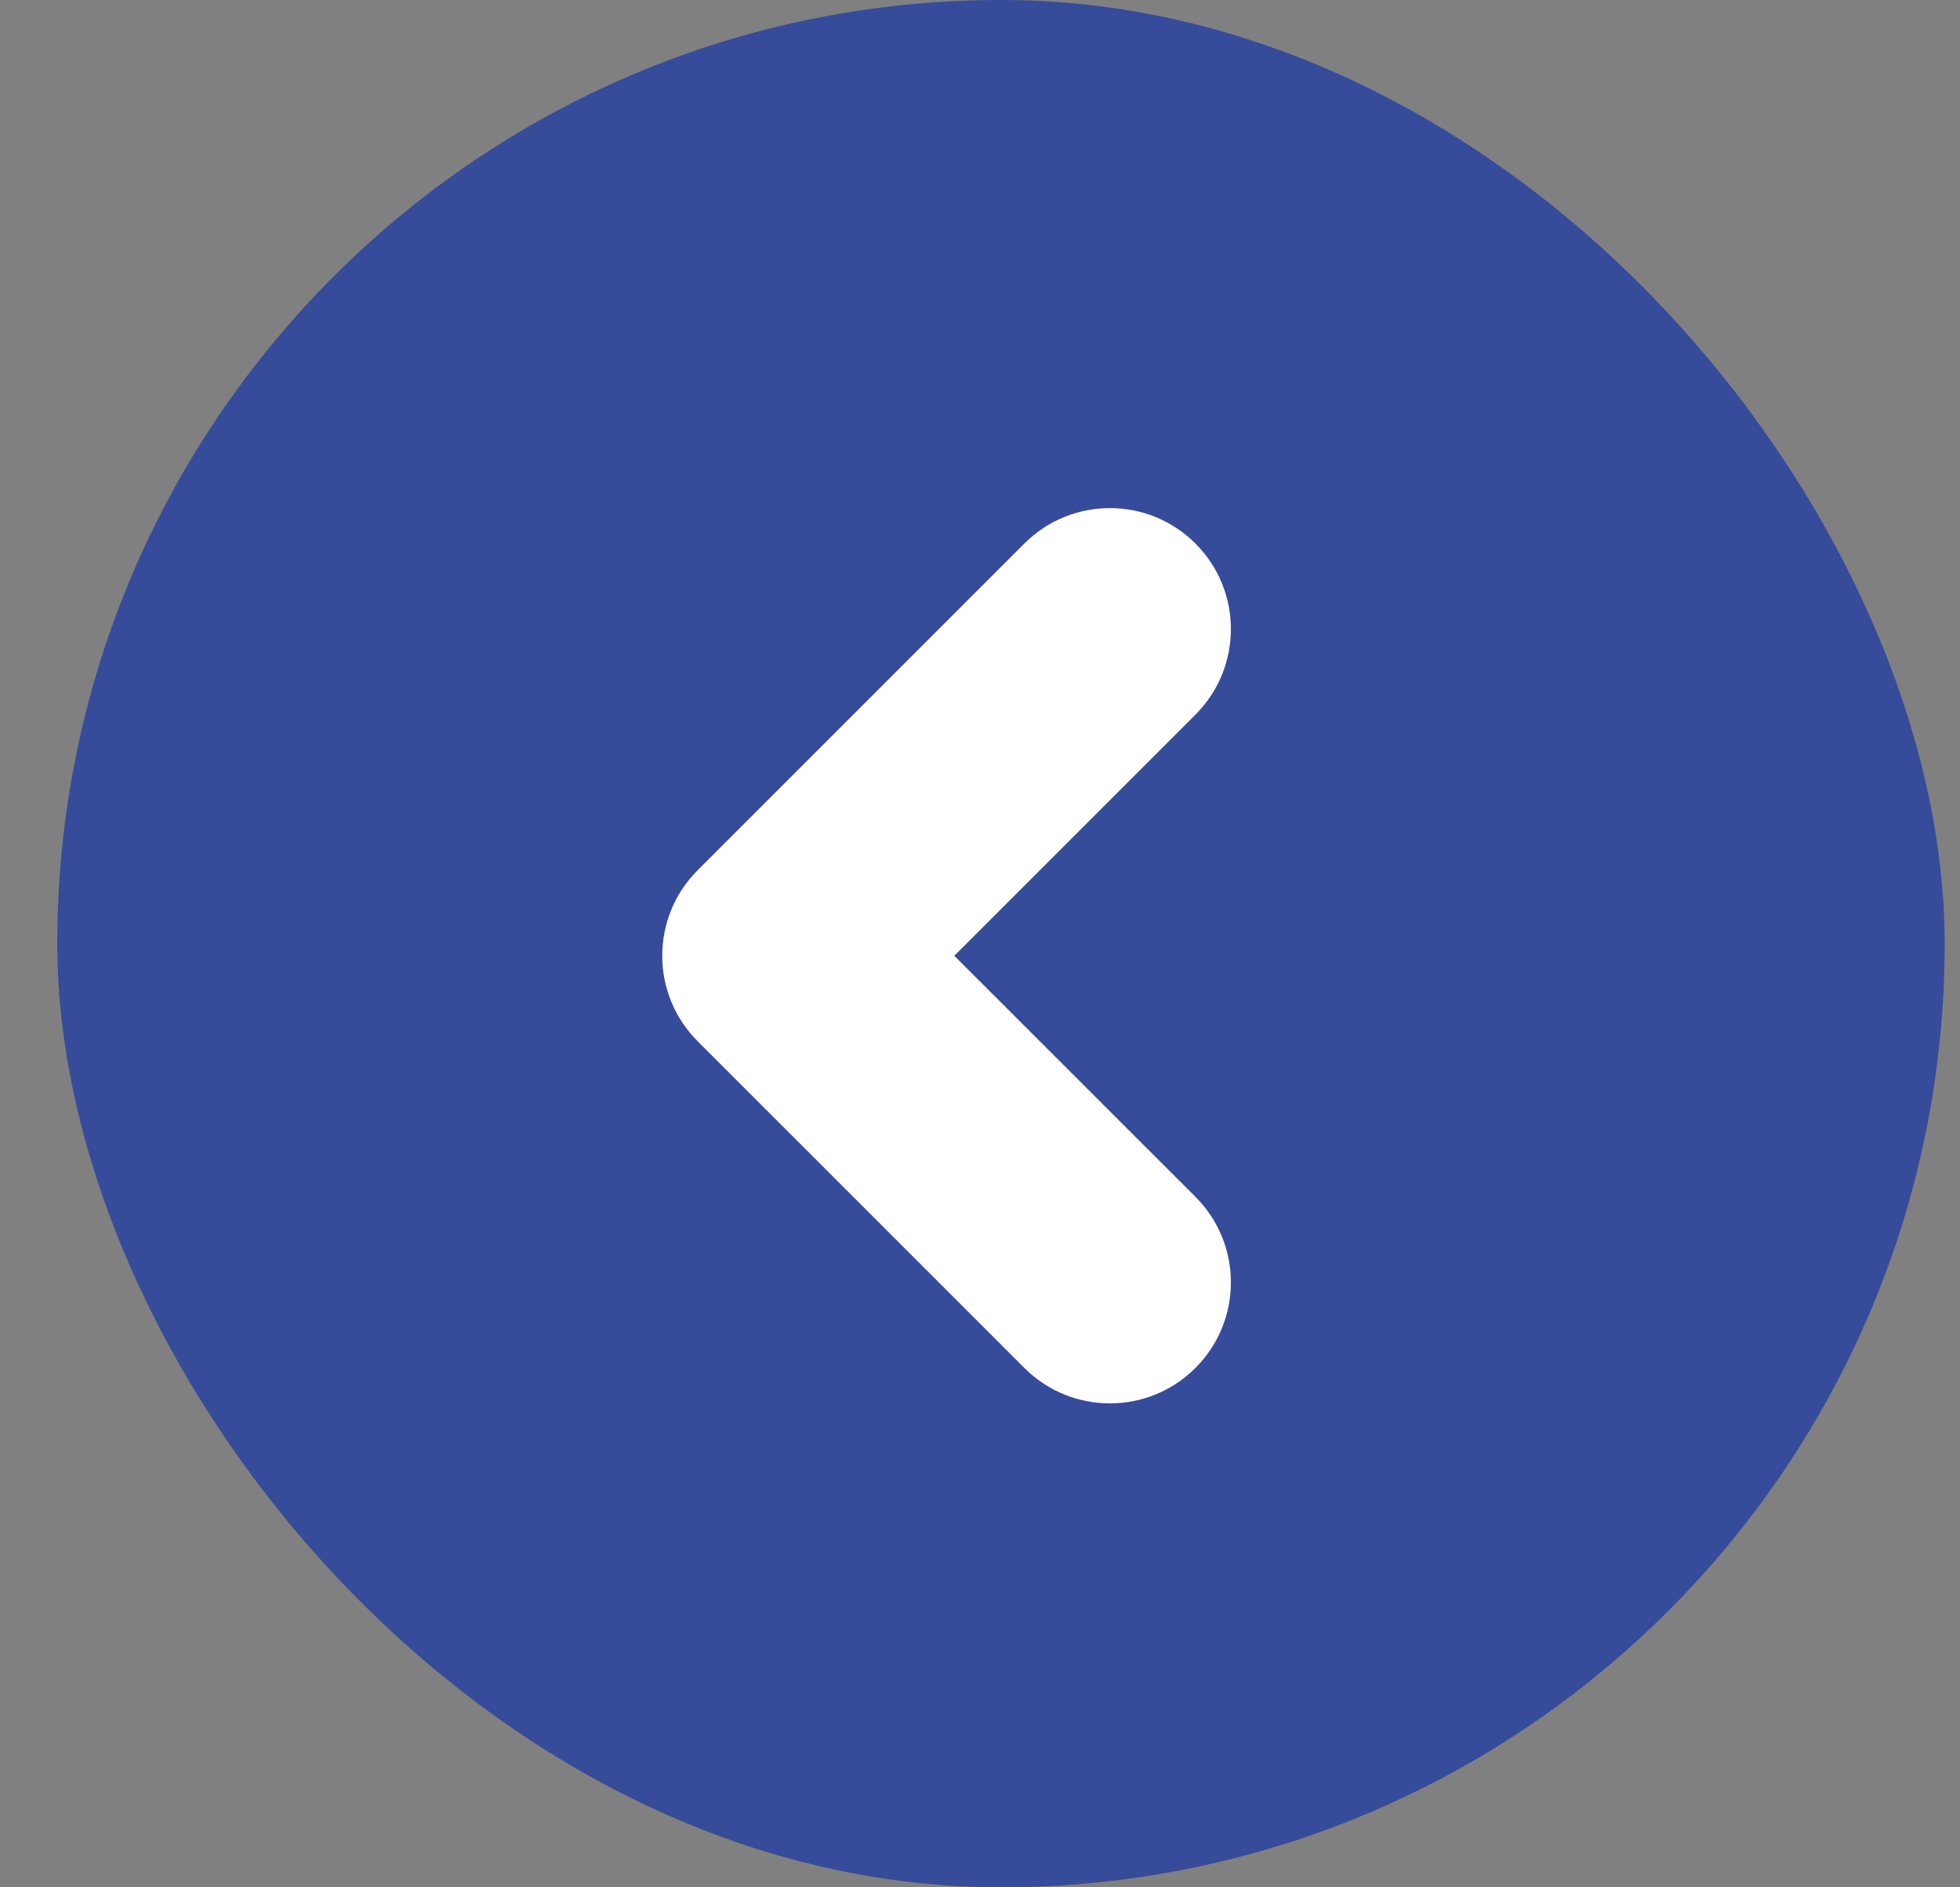
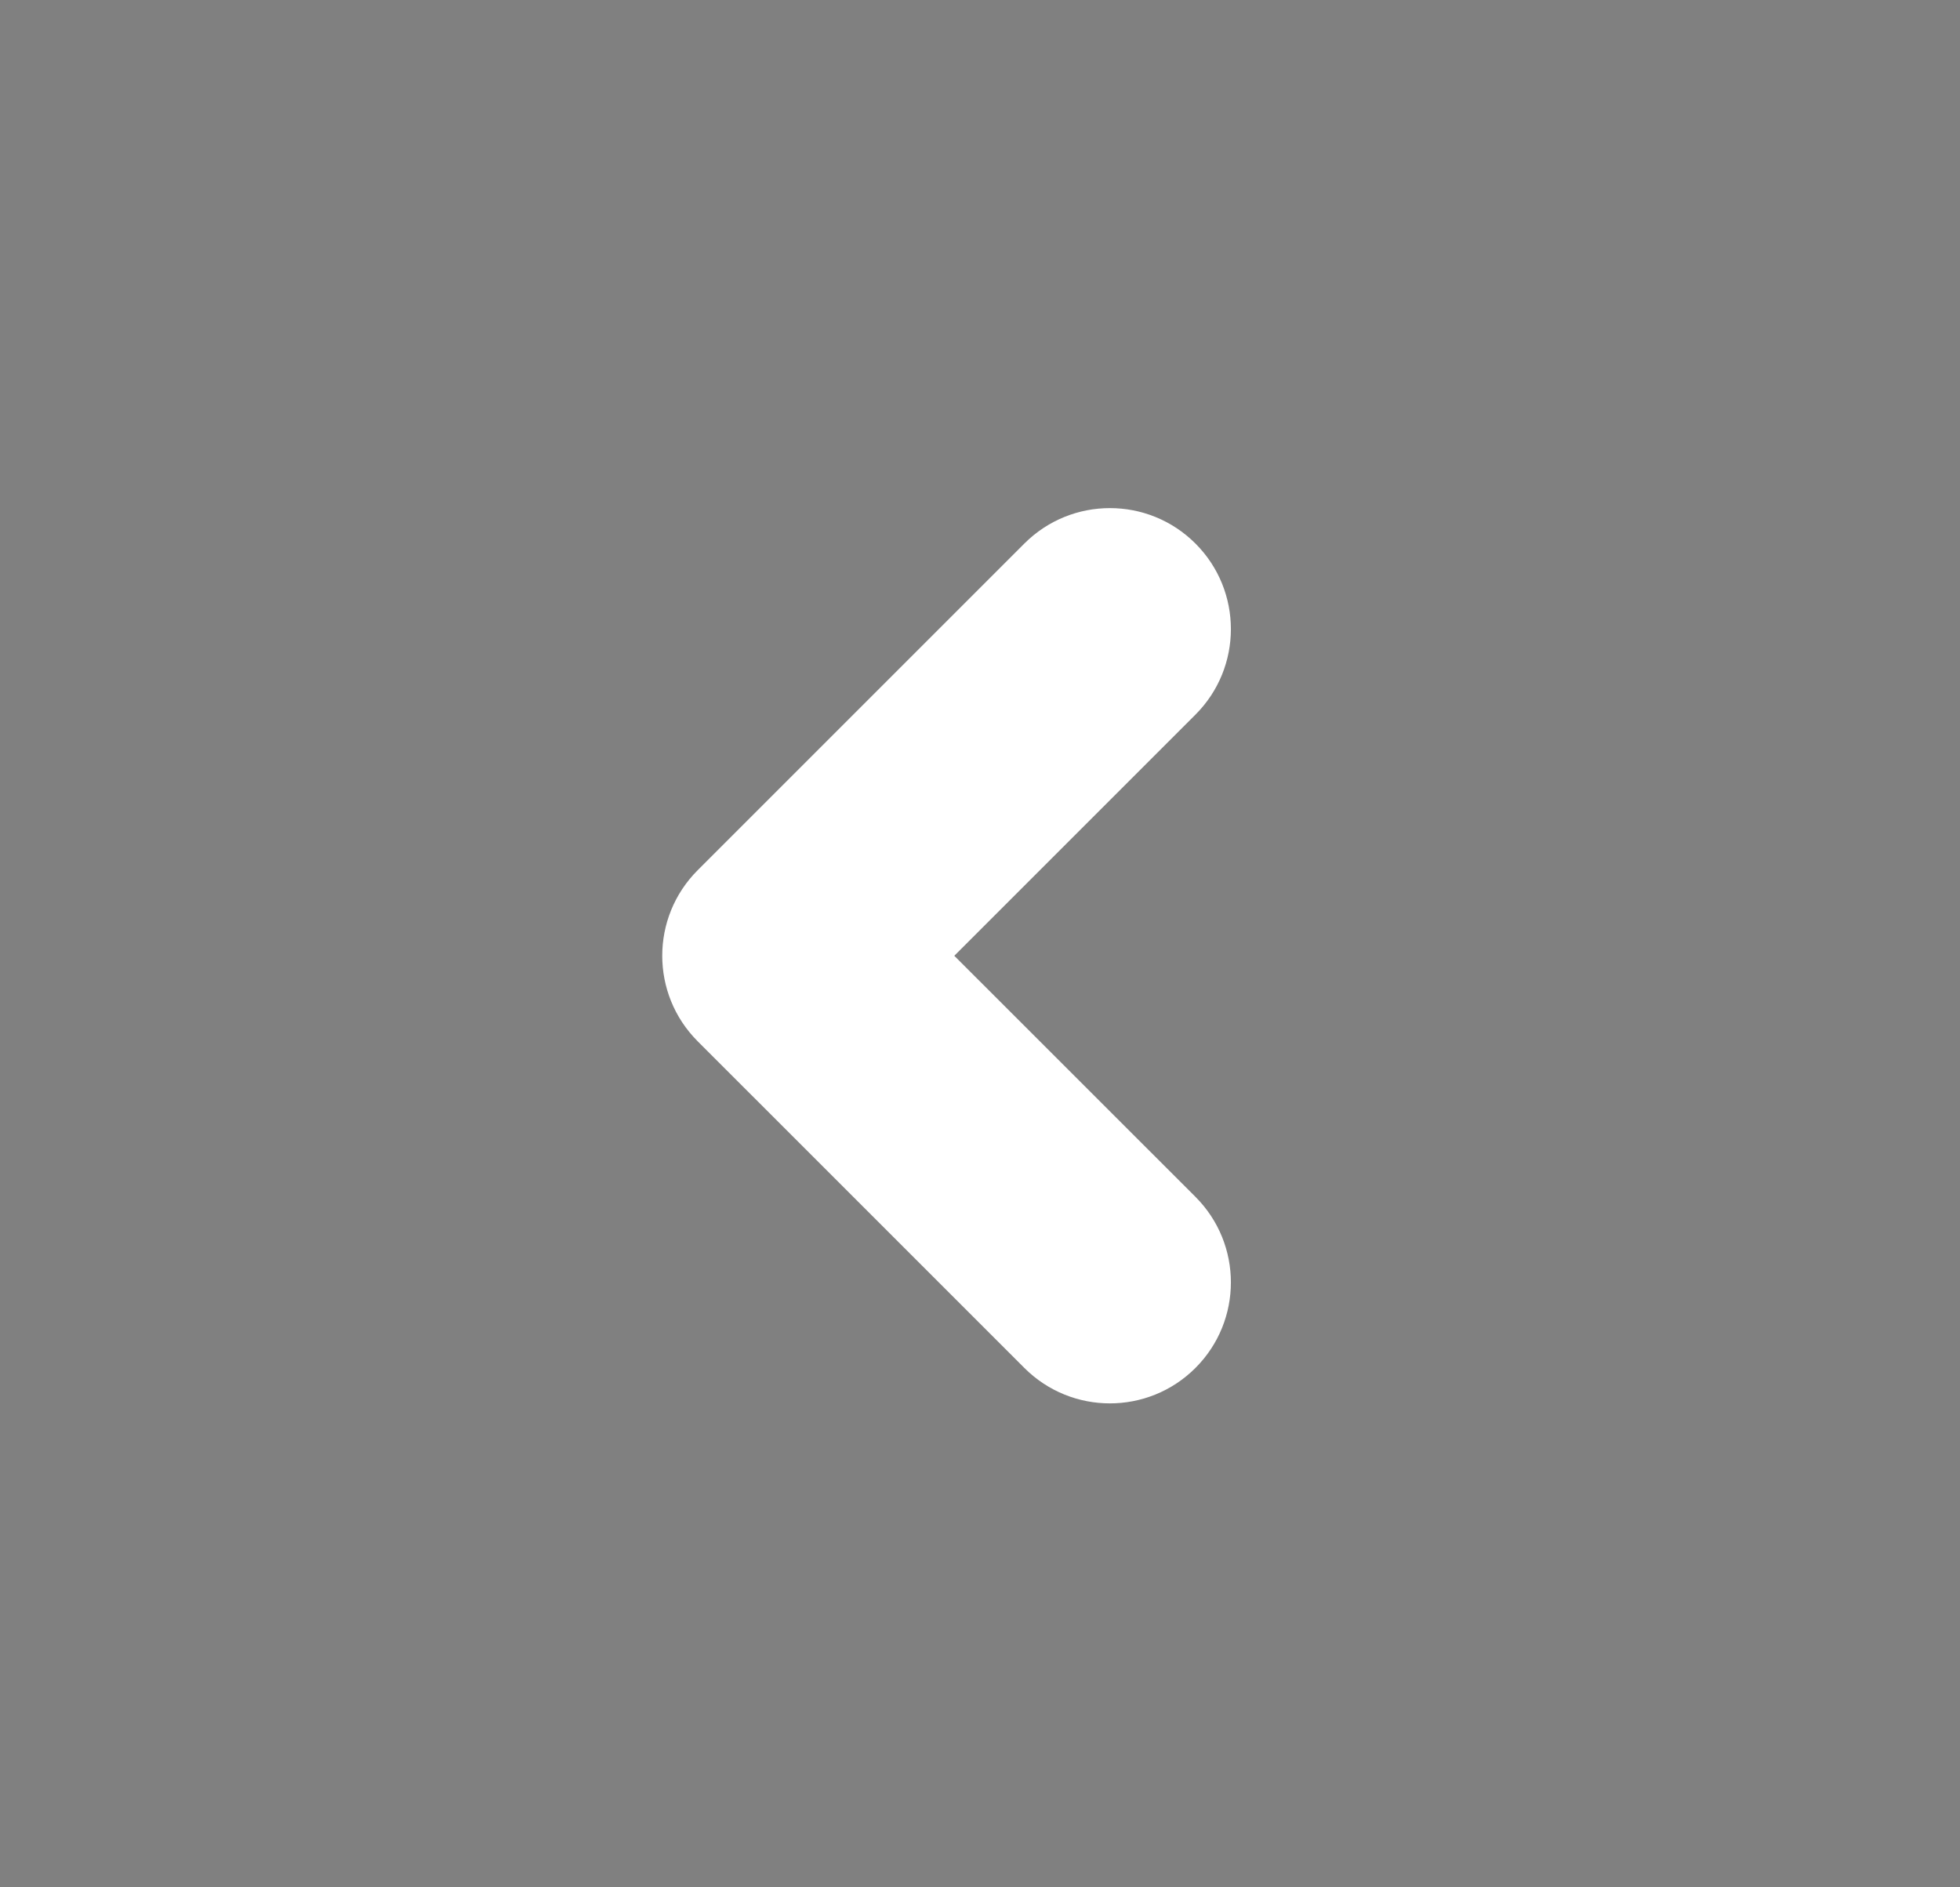
<svg xmlns="http://www.w3.org/2000/svg" width="27" height="26" viewBox="0 0 27 26" fill="none">
  <rect x="0" y="0" width="27" height="26" fill="#808080" stroke="none" />
-   <rect x="0.789" width="26" height="26" rx="13" fill="#364B9A" />
  <path fill-rule="evenodd" clip-rule="evenodd" d="M16.468 7.488C17.119 8.139 17.119 9.194 16.468 9.845L13.146 13.167L16.468 16.488C17.119 17.139 17.119 18.194 16.468 18.845C15.817 19.496 14.762 19.496 14.111 18.845L9.611 14.345C8.96 13.694 8.96 12.639 9.611 11.988L14.111 7.488C14.762 6.837 15.817 6.837 16.468 7.488Z" fill="white" />
</svg>